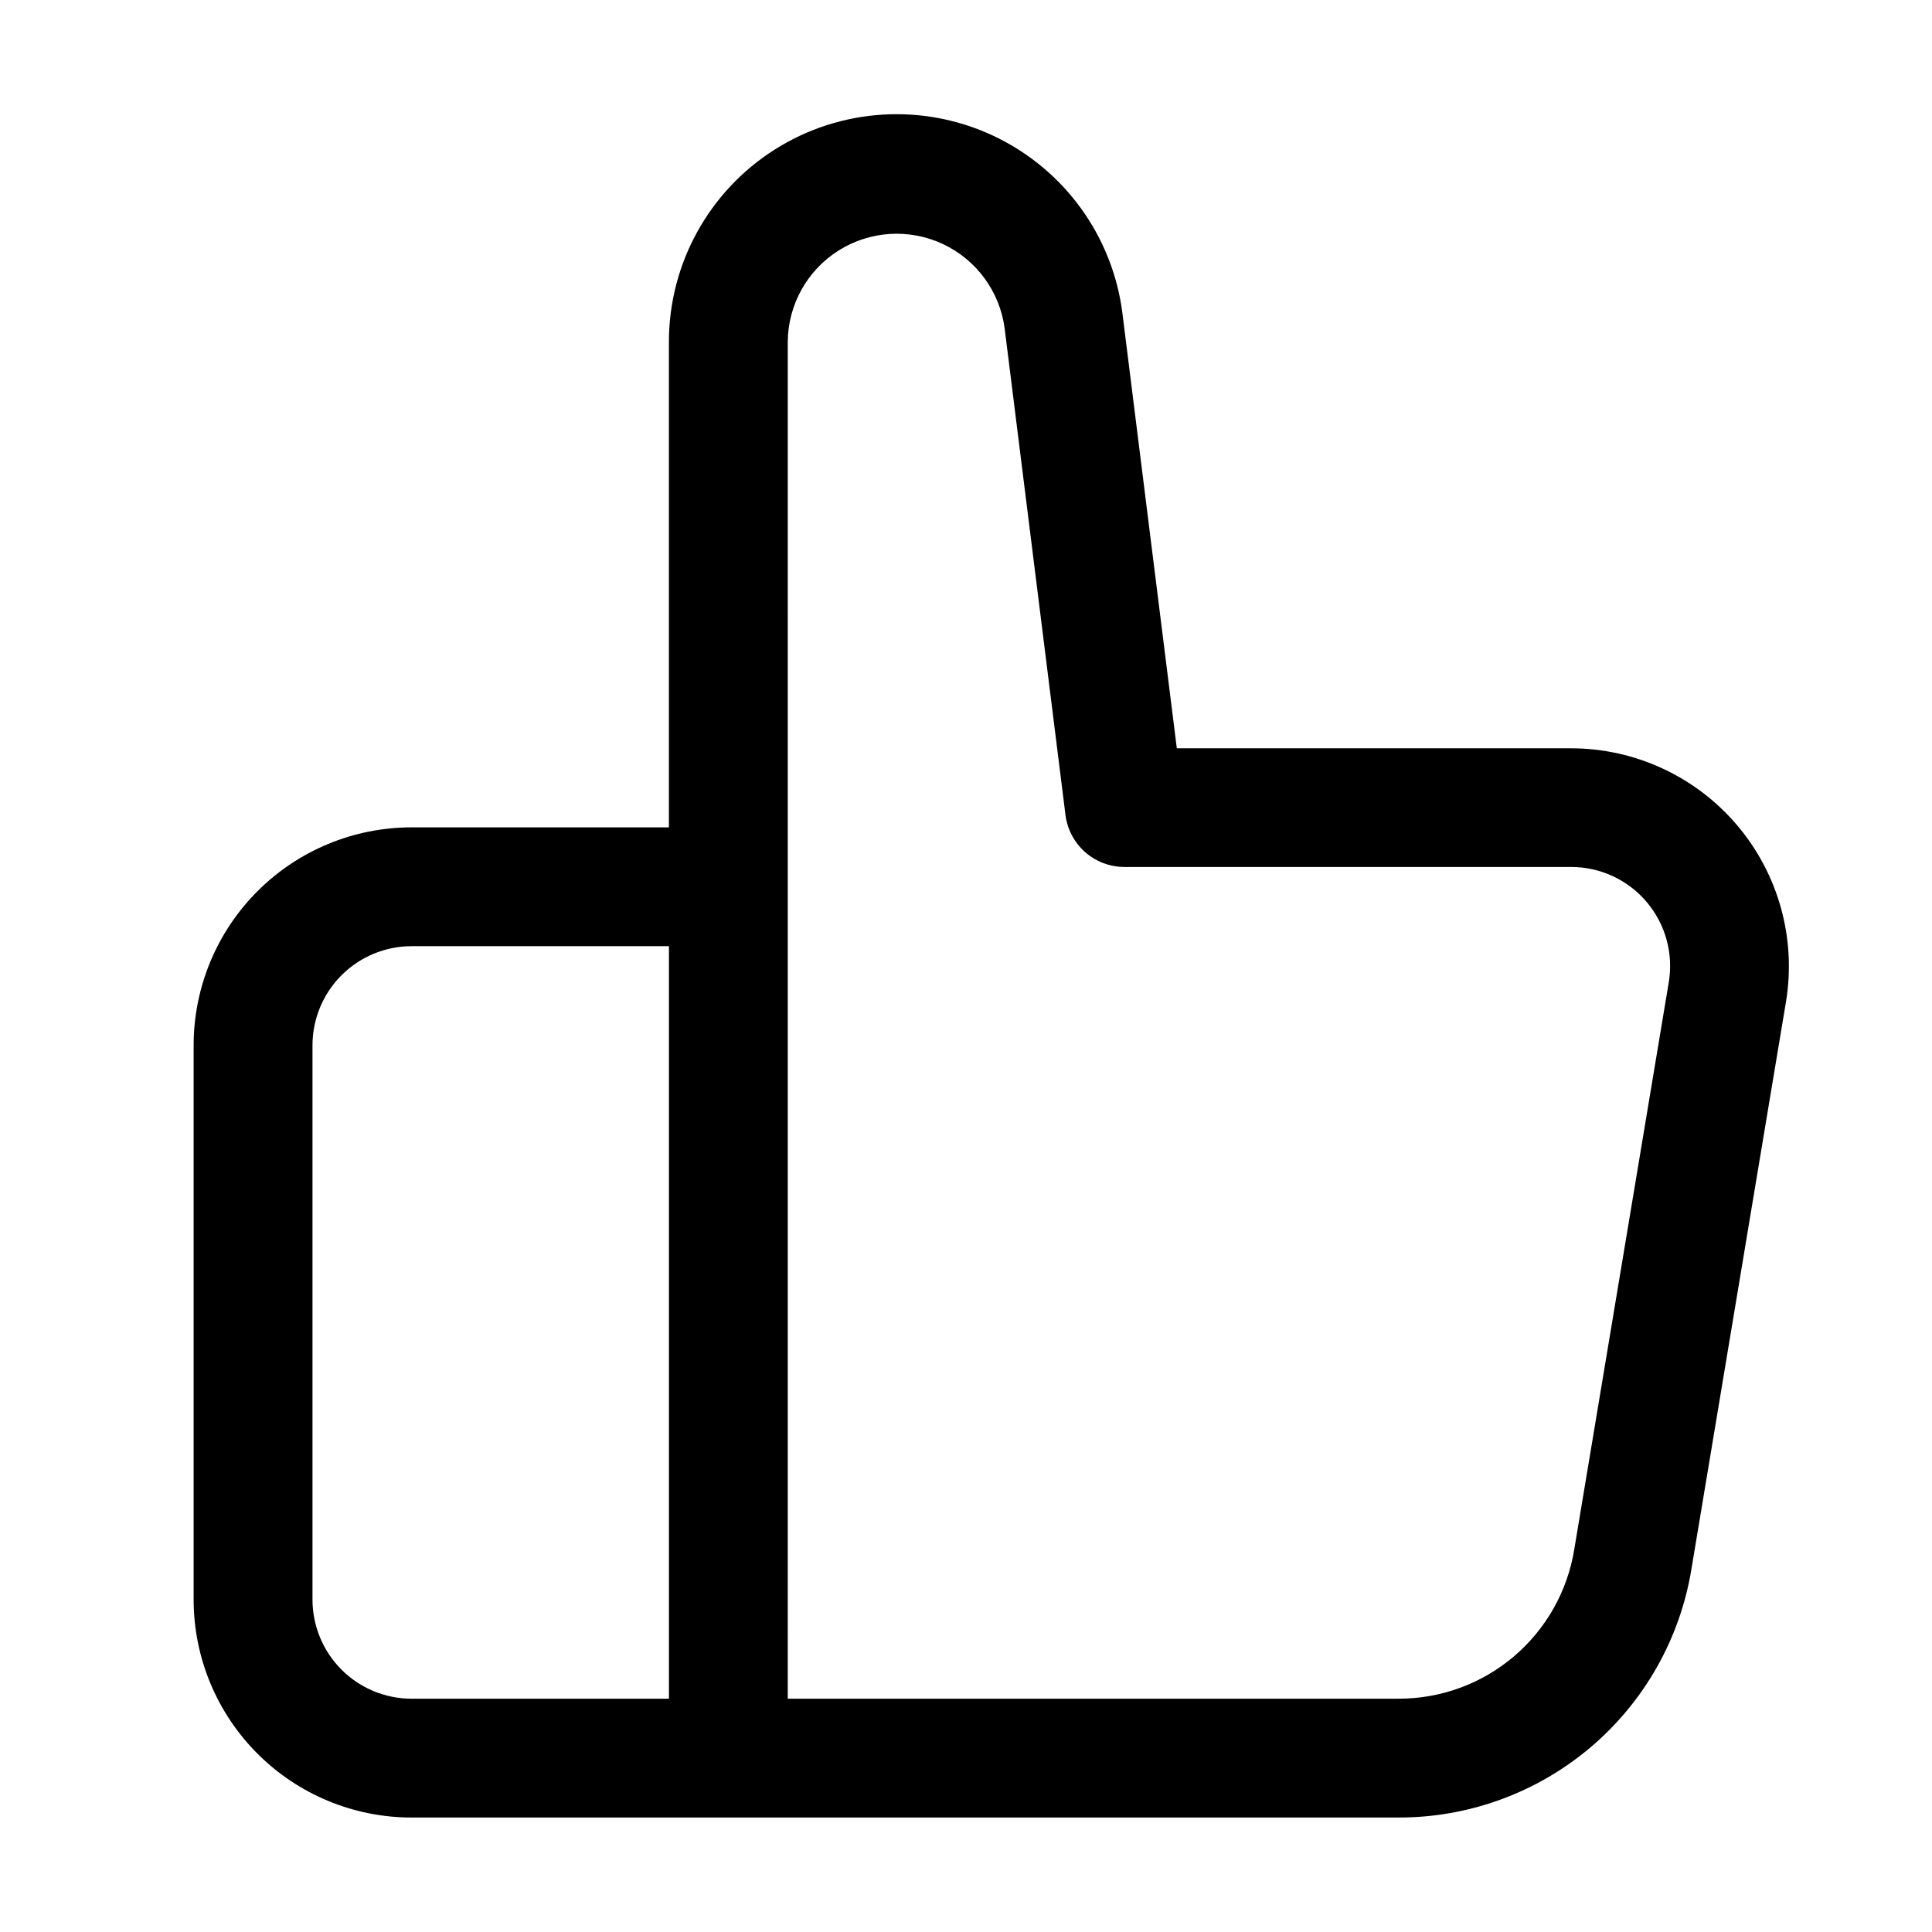
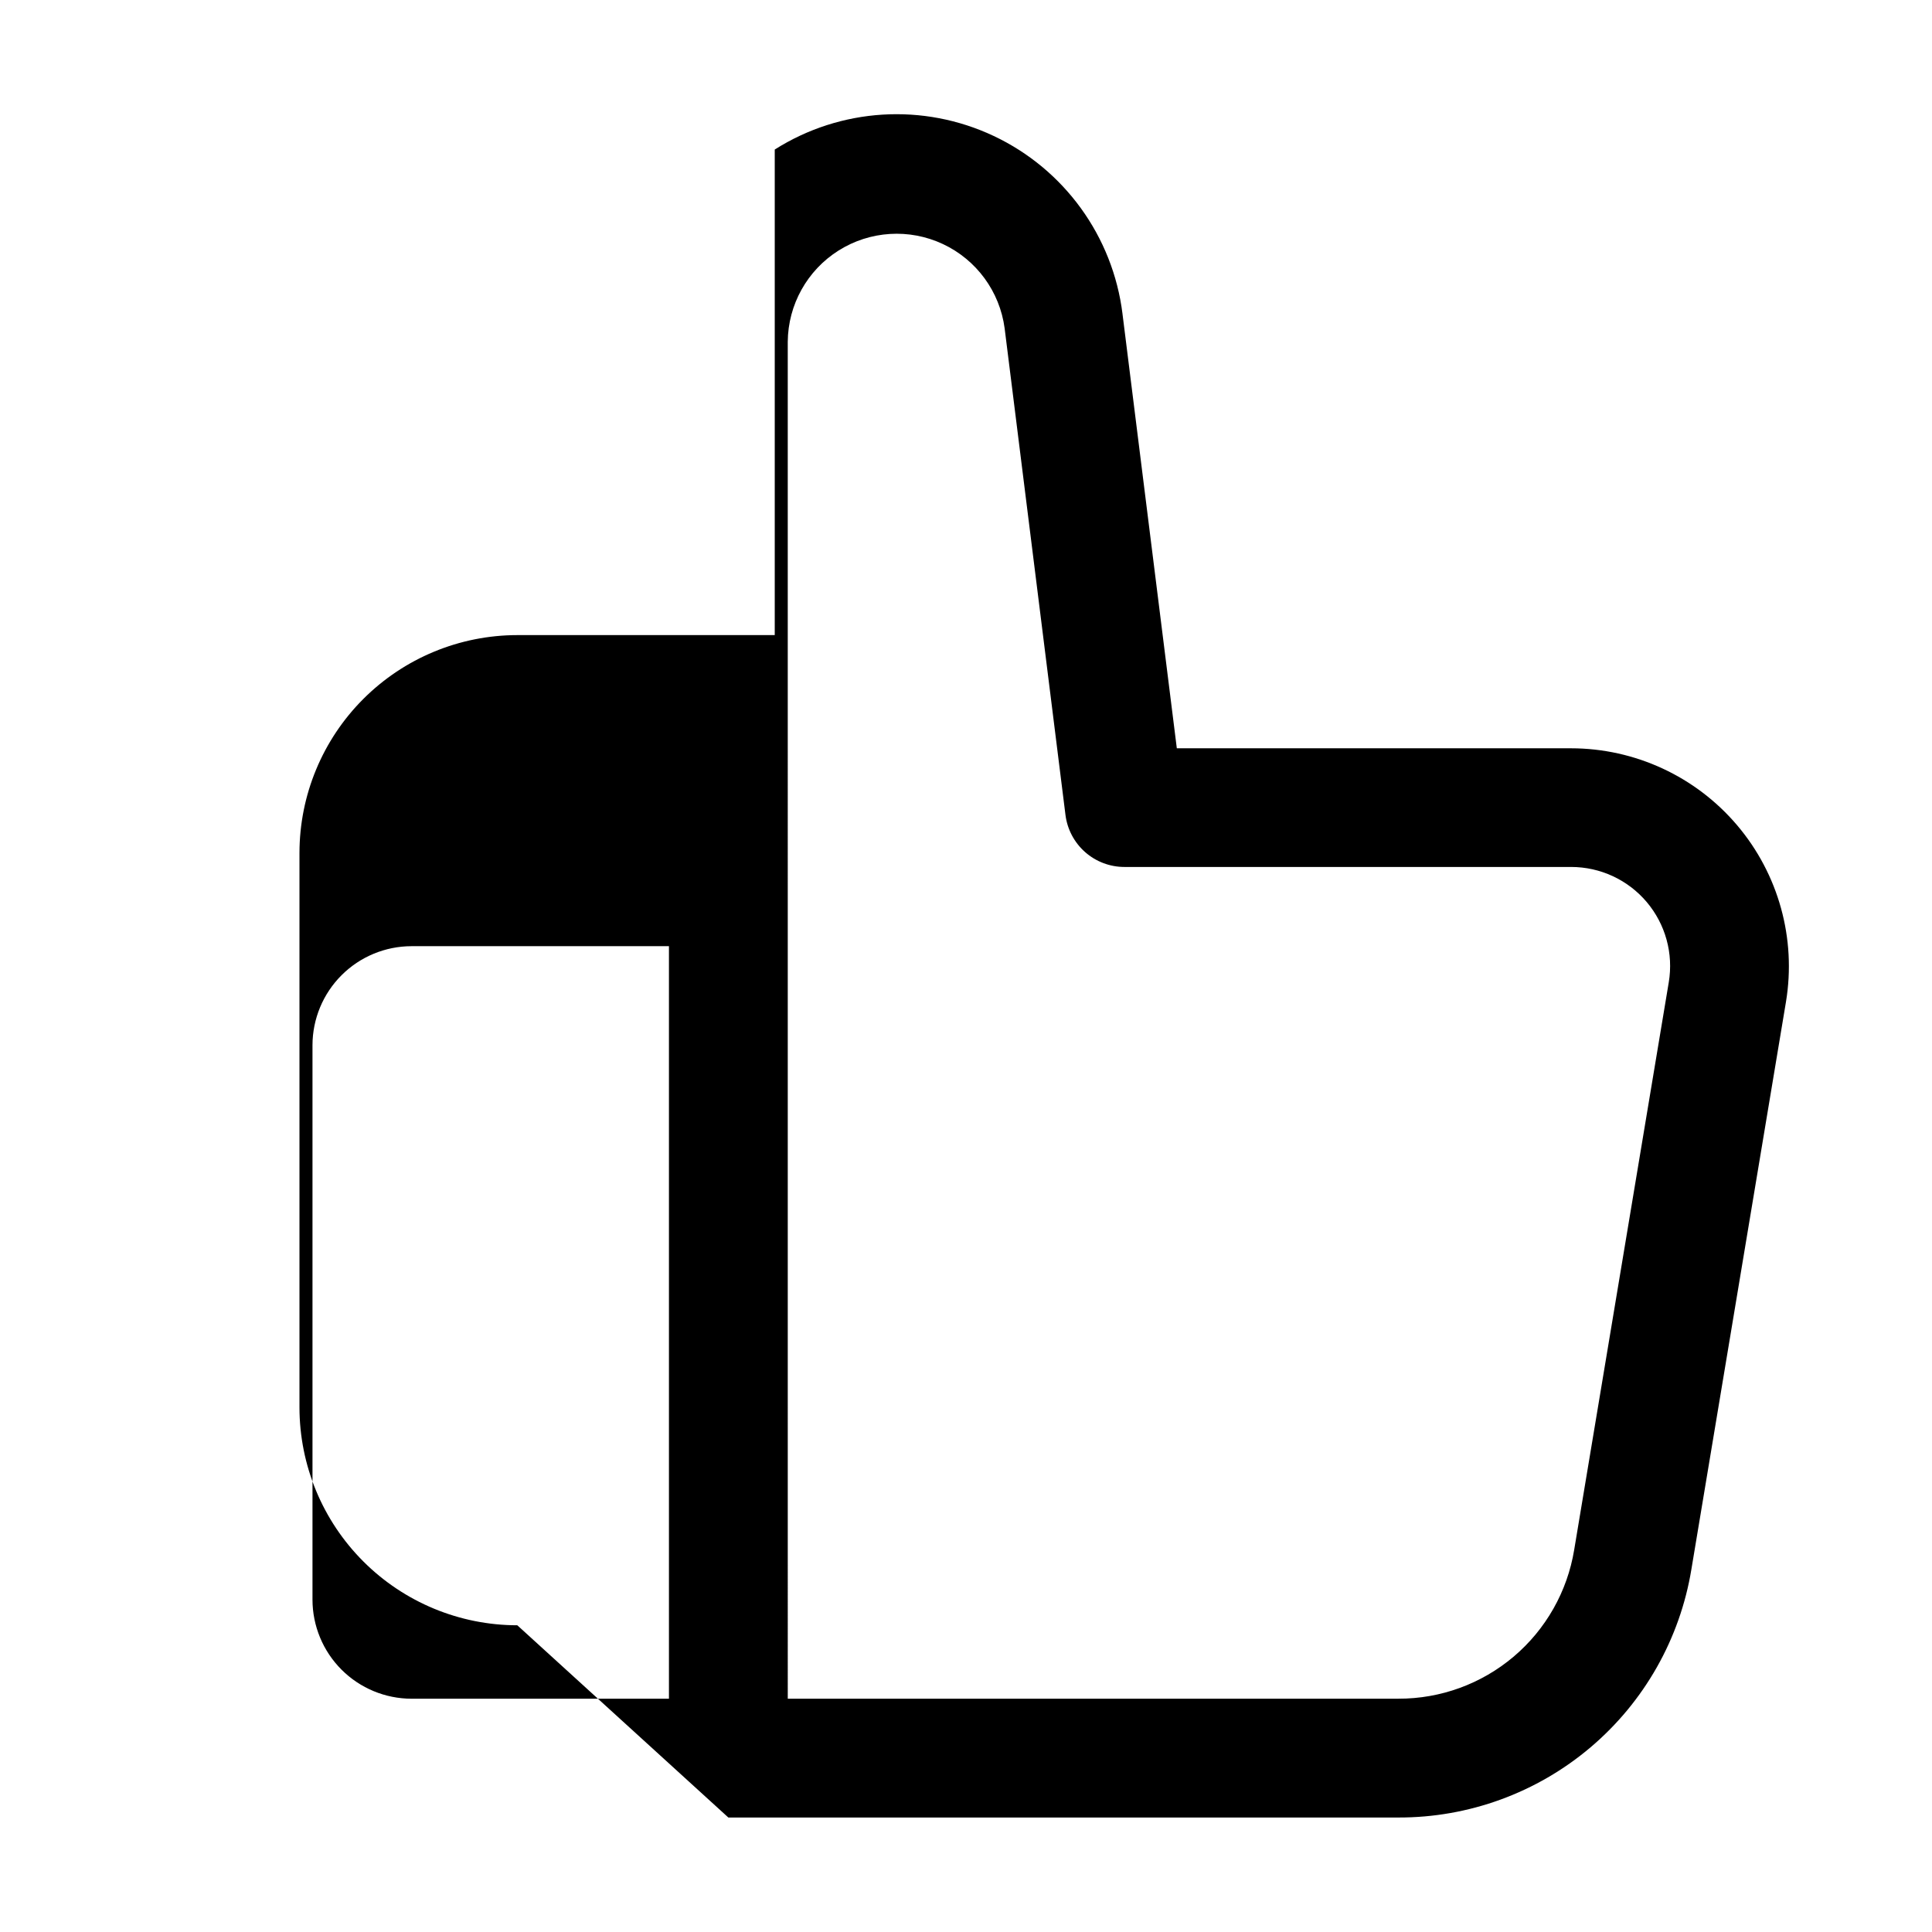
<svg xmlns="http://www.w3.org/2000/svg" fill="#000000" width="800px" height="800px" version="1.1" viewBox="144 144 512 512">
-   <path d="m337.02 625.66h177.55c18.648 0.047 36.707-6.547 50.941-18.602 14.23-12.055 23.707-28.785 26.727-47.188l25.066-150.39c2.762-16.73-1.969-33.832-12.934-46.766-10.969-12.934-27.062-20.395-44.02-20.41h-104.48l-14.402-115.16h0.004c-2.555-20.504-15.422-38.277-34.109-47.102s-40.59-7.473-58.047 3.586c-17.457 11.059-28.039 30.285-28.047 50.949v128.68h-68.223c-15.309 0.012-29.984 6.098-40.809 16.922-10.824 10.824-16.91 25.5-16.922 40.809v146.95-0.004c0.012 15.309 6.098 29.984 16.922 40.809 10.824 10.824 25.5 16.91 40.809 16.922zm15.742-391.08c0.078-9.832 5.156-18.949 13.477-24.191 8.316-5.242 18.734-5.891 27.637-1.715 8.902 4.172 15.07 12.59 16.363 22.336l16.121 128.95c0.477 3.809 2.328 7.312 5.203 9.852 2.875 2.539 6.578 3.941 10.418 3.941h118.38-0.004c7.719 0 15.043 3.394 20.027 9.281 4.988 5.891 7.129 13.672 5.856 21.285l-25.062 150.39c-1.812 11.043-7.496 21.078-16.035 28.312-8.539 7.231-19.375 11.184-30.566 11.152h-161.81zm-125.95 333.35v-146.94c0.012-6.957 2.781-13.625 7.699-18.543s11.586-7.688 18.543-7.699h68.223v199.43h-68.223c-6.957-0.012-13.625-2.781-18.543-7.699-4.918-4.918-7.688-11.586-7.699-18.543z" />
+   <path d="m337.02 625.66h177.55c18.648 0.047 36.707-6.547 50.941-18.602 14.23-12.055 23.707-28.785 26.727-47.188l25.066-150.39c2.762-16.73-1.969-33.832-12.934-46.766-10.969-12.934-27.062-20.395-44.02-20.41h-104.48l-14.402-115.16h0.004c-2.555-20.504-15.422-38.277-34.109-47.102s-40.59-7.473-58.047 3.586v128.68h-68.223c-15.309 0.012-29.984 6.098-40.809 16.922-10.824 10.824-16.91 25.5-16.922 40.809v146.95-0.004c0.012 15.309 6.098 29.984 16.922 40.809 10.824 10.824 25.5 16.91 40.809 16.922zm15.742-391.08c0.078-9.832 5.156-18.949 13.477-24.191 8.316-5.242 18.734-5.891 27.637-1.715 8.902 4.172 15.07 12.59 16.363 22.336l16.121 128.95c0.477 3.809 2.328 7.312 5.203 9.852 2.875 2.539 6.578 3.941 10.418 3.941h118.38-0.004c7.719 0 15.043 3.394 20.027 9.281 4.988 5.891 7.129 13.672 5.856 21.285l-25.062 150.39c-1.812 11.043-7.496 21.078-16.035 28.312-8.539 7.231-19.375 11.184-30.566 11.152h-161.81zm-125.95 333.35v-146.94c0.012-6.957 2.781-13.625 7.699-18.543s11.586-7.688 18.543-7.699h68.223v199.43h-68.223c-6.957-0.012-13.625-2.781-18.543-7.699-4.918-4.918-7.688-11.586-7.699-18.543z" />
</svg>